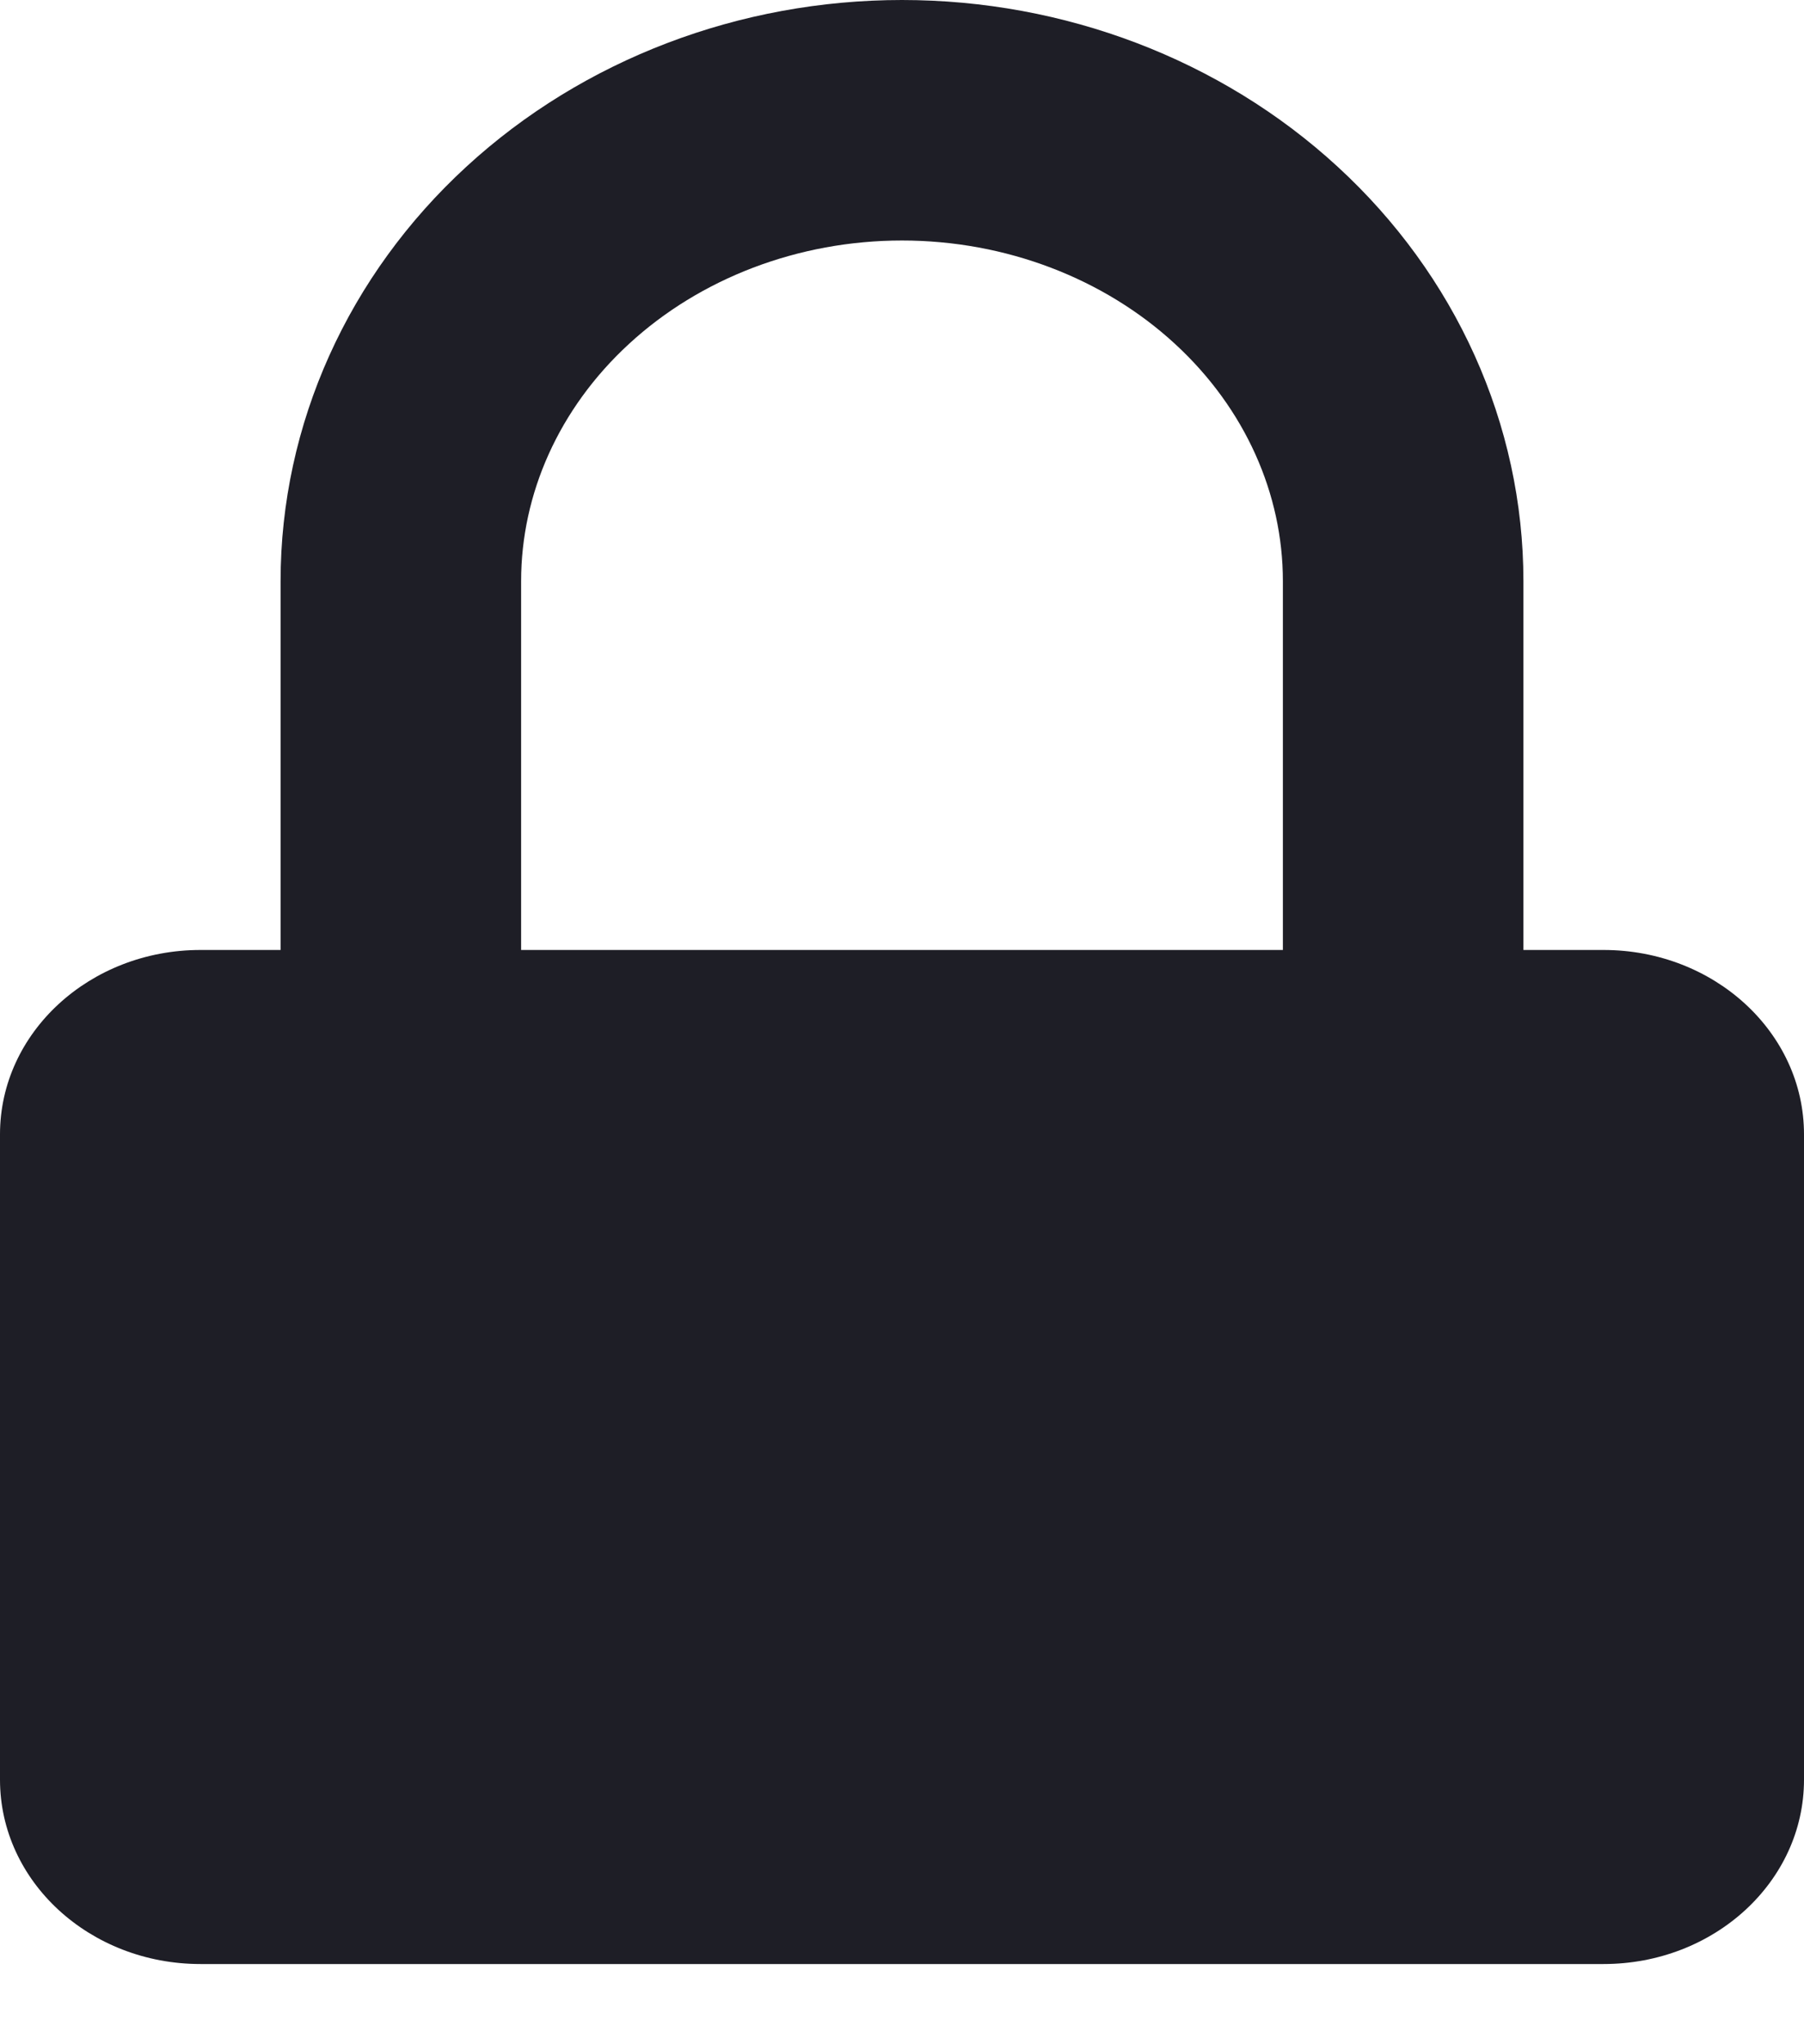
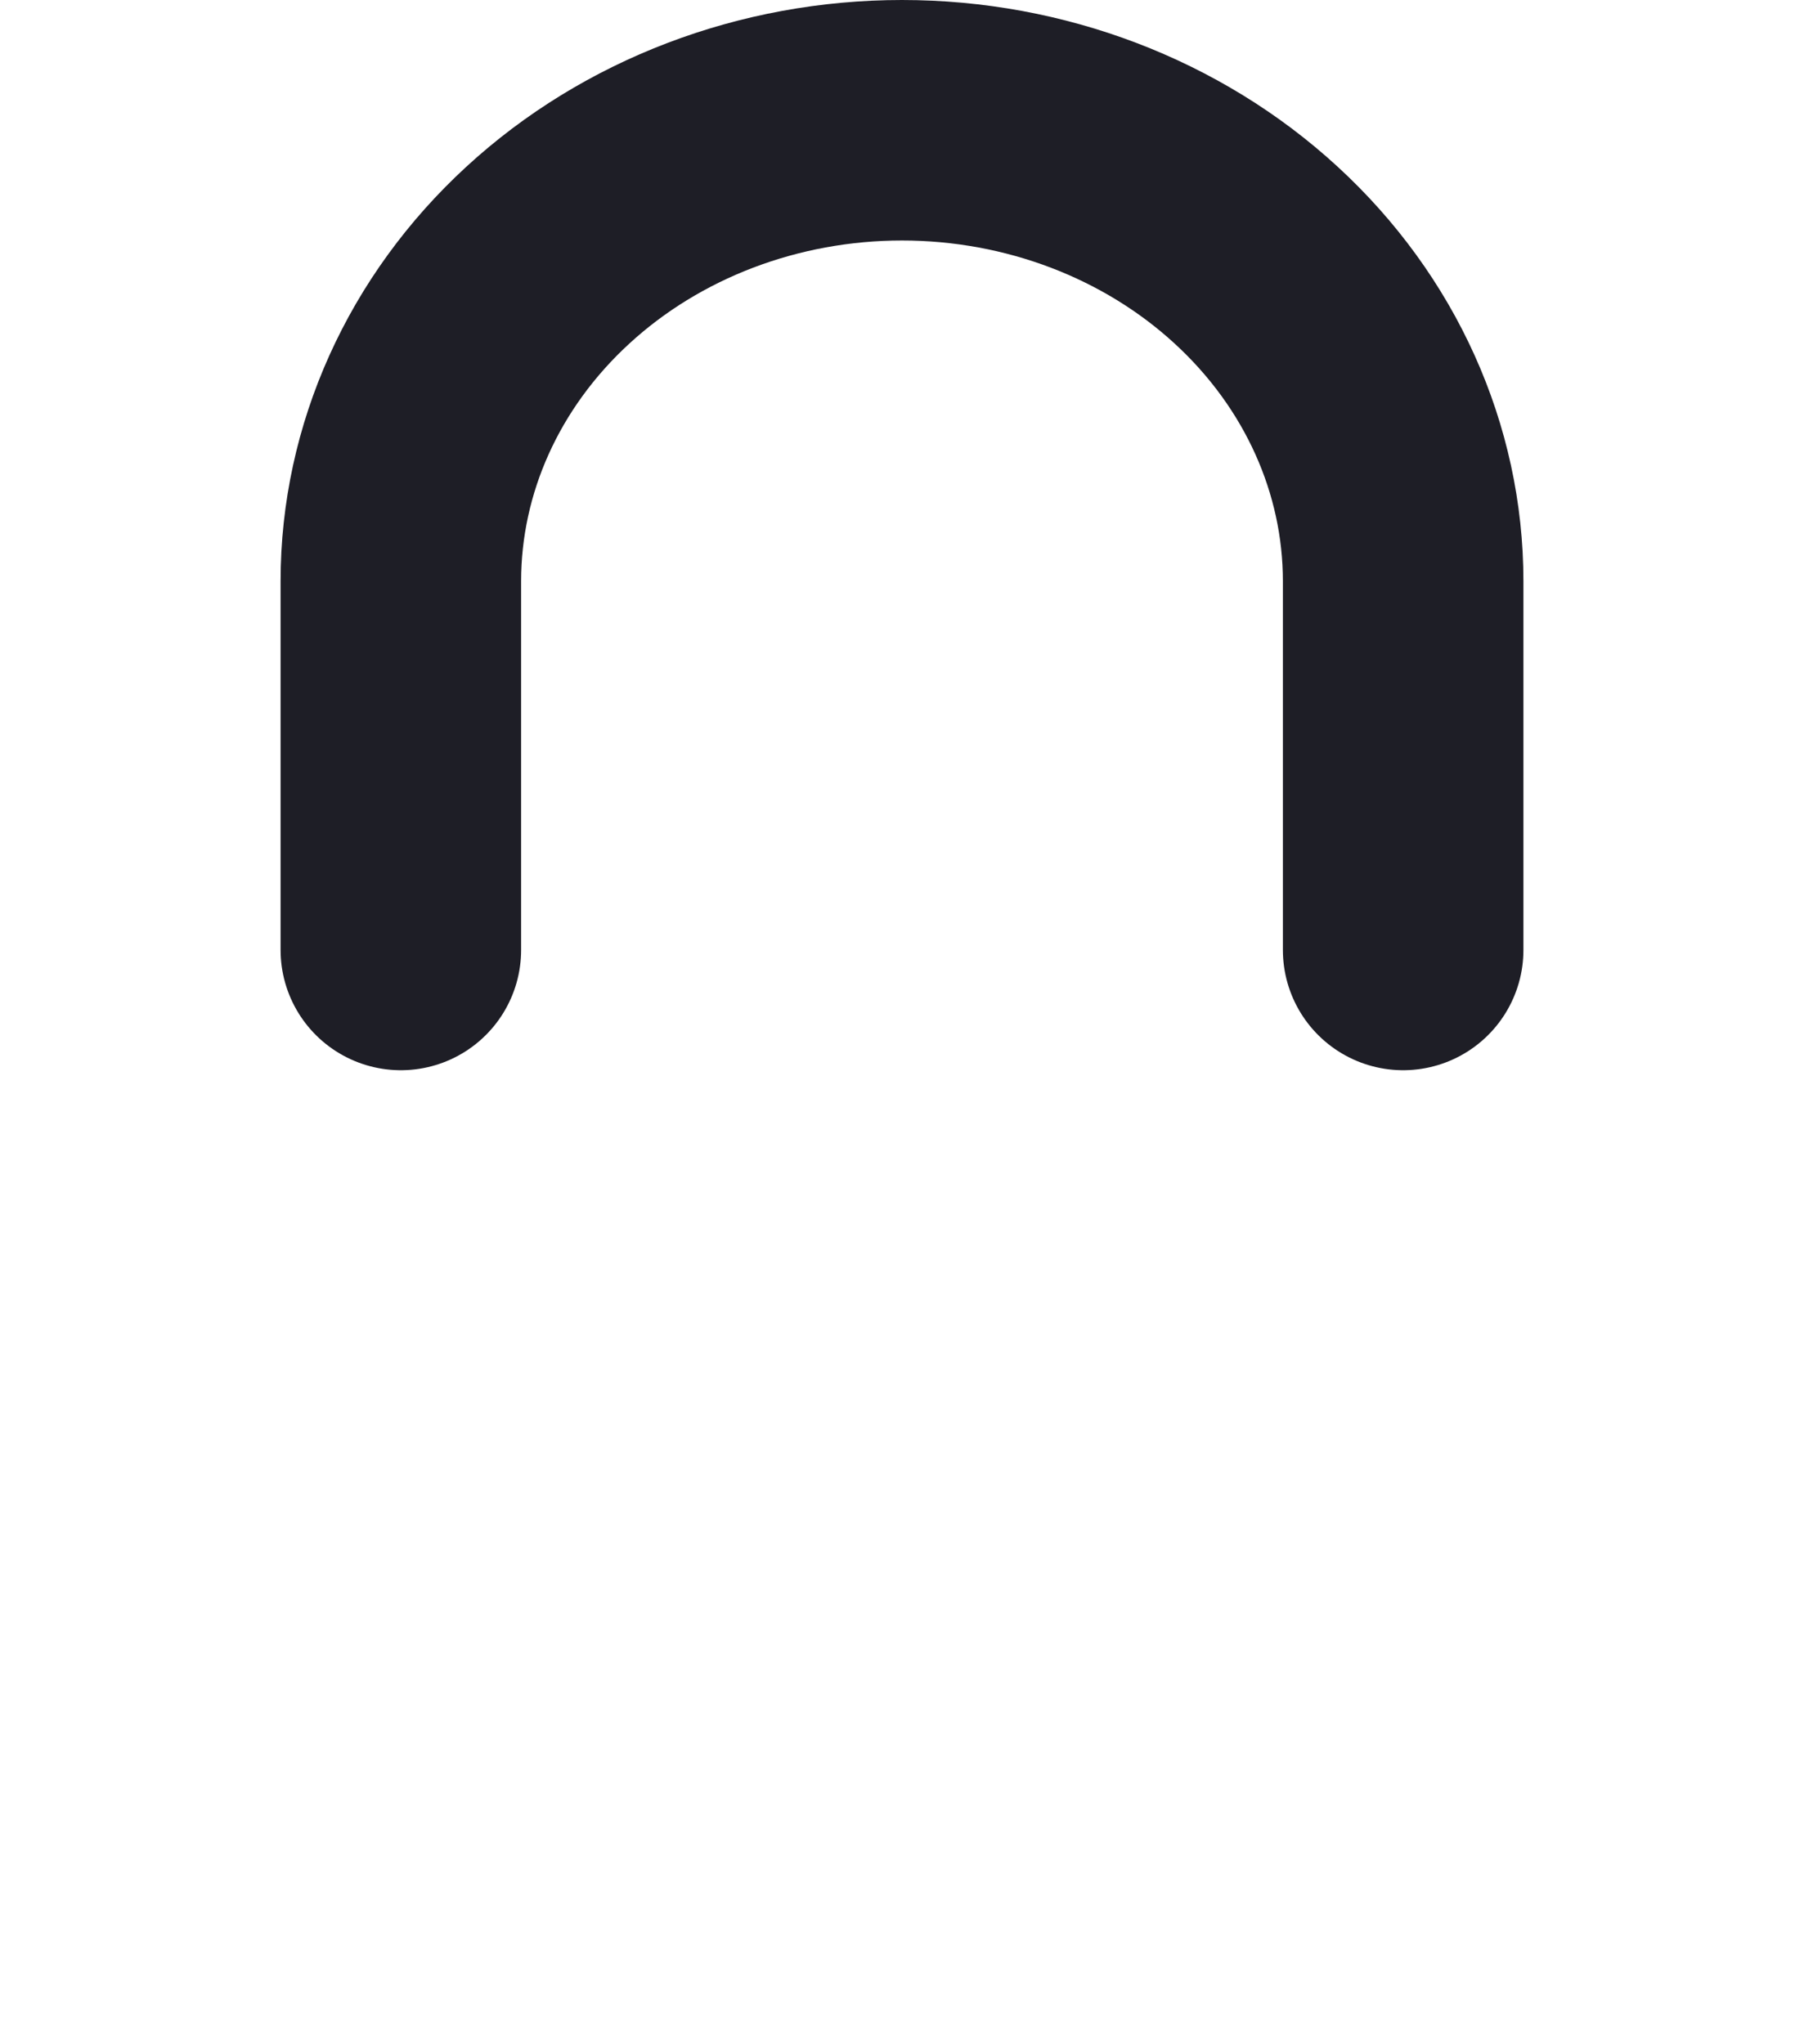
<svg xmlns="http://www.w3.org/2000/svg" width="15" height="17" viewBox="0 0 15 17" fill="none">
  <path d="M3.333 7.9V4.833C3.333 3.817 3.772 2.842 4.554 2.123C5.335 1.404 6.395 1 7.5 1C8.605 1 9.665 1.404 10.446 2.123C11.228 2.842 11.667 3.817 11.667 4.833V7.9" stroke="#1E1E26" stroke-width="2" stroke-linecap="round" stroke-linejoin="round" />
-   <path d="M13.333 7.9H1.667C0.746 7.9 0 8.587 0 9.433V14.8C0 15.647 0.746 16.333 1.667 16.333H13.333C14.254 16.333 15 15.647 15 14.8V9.433C15 8.587 14.254 7.9 13.333 7.9Z" fill="#1E1E26" />
</svg>